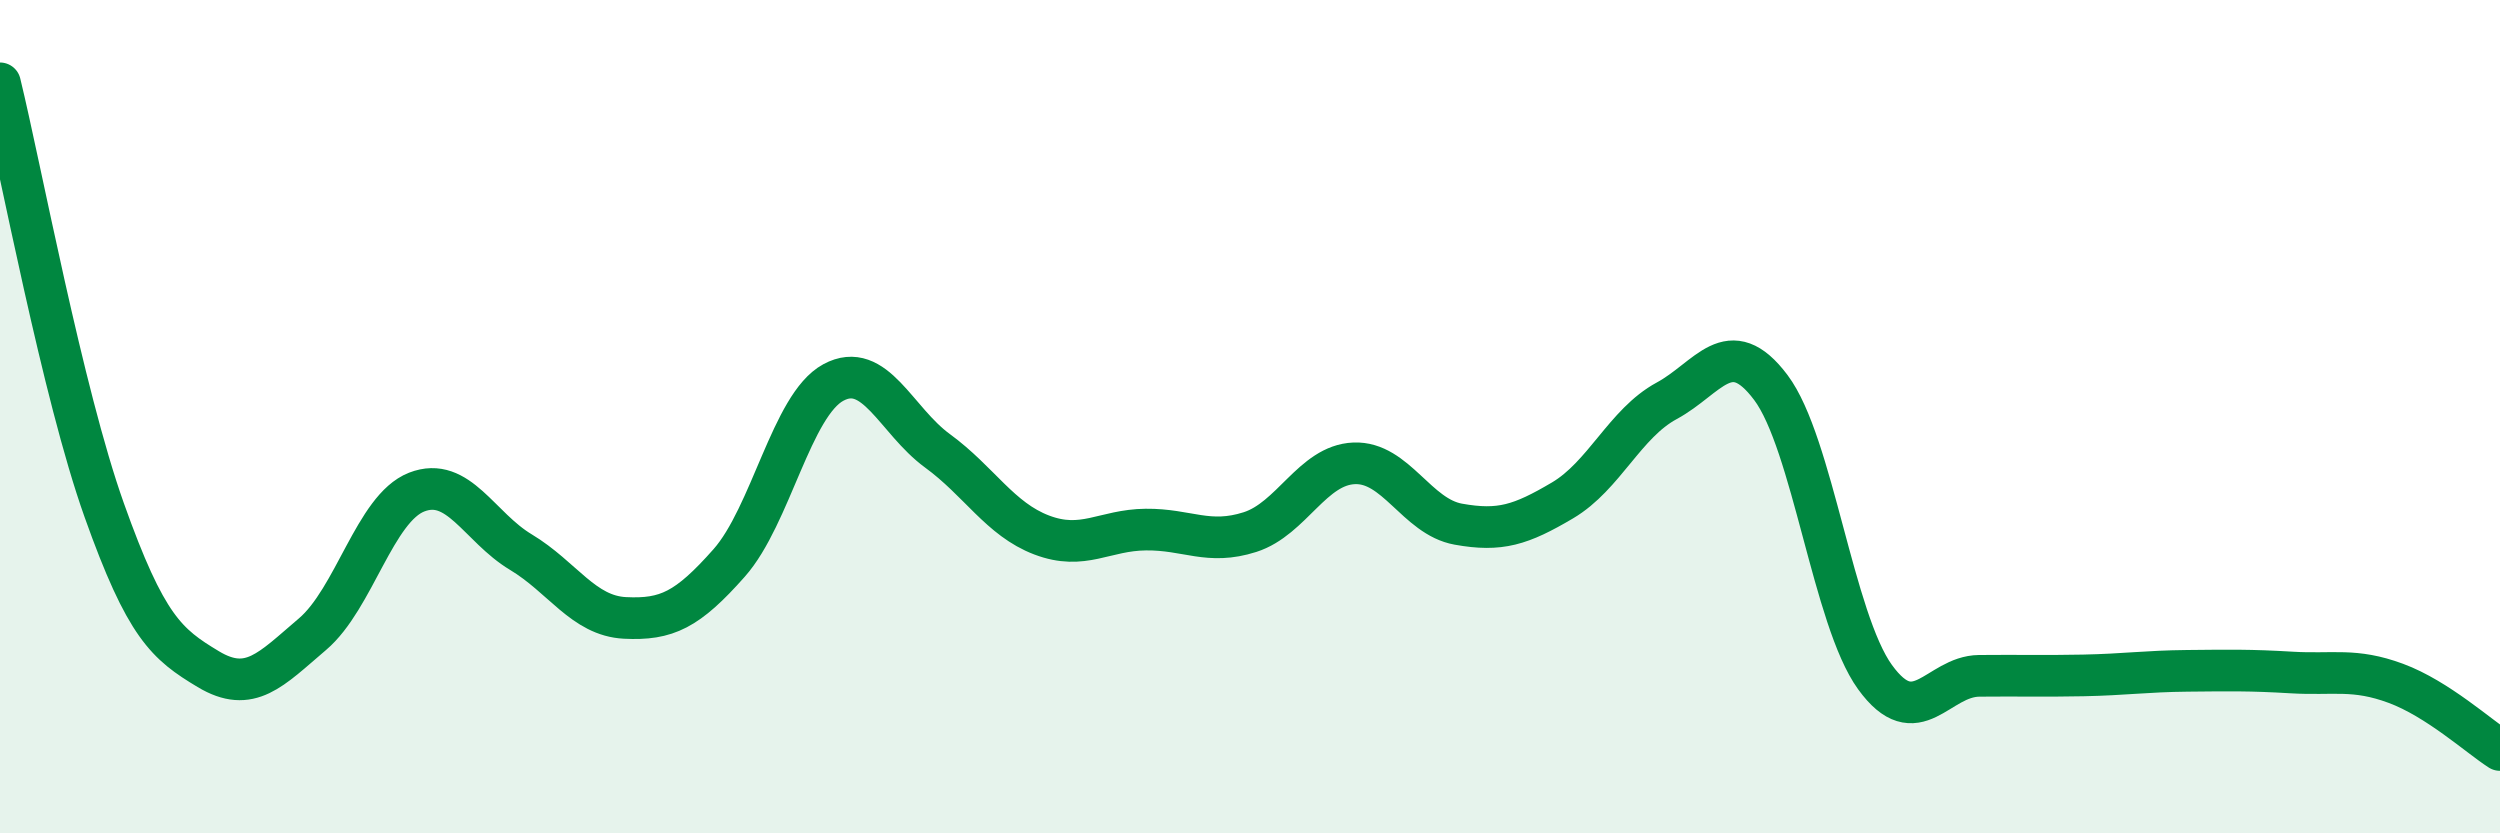
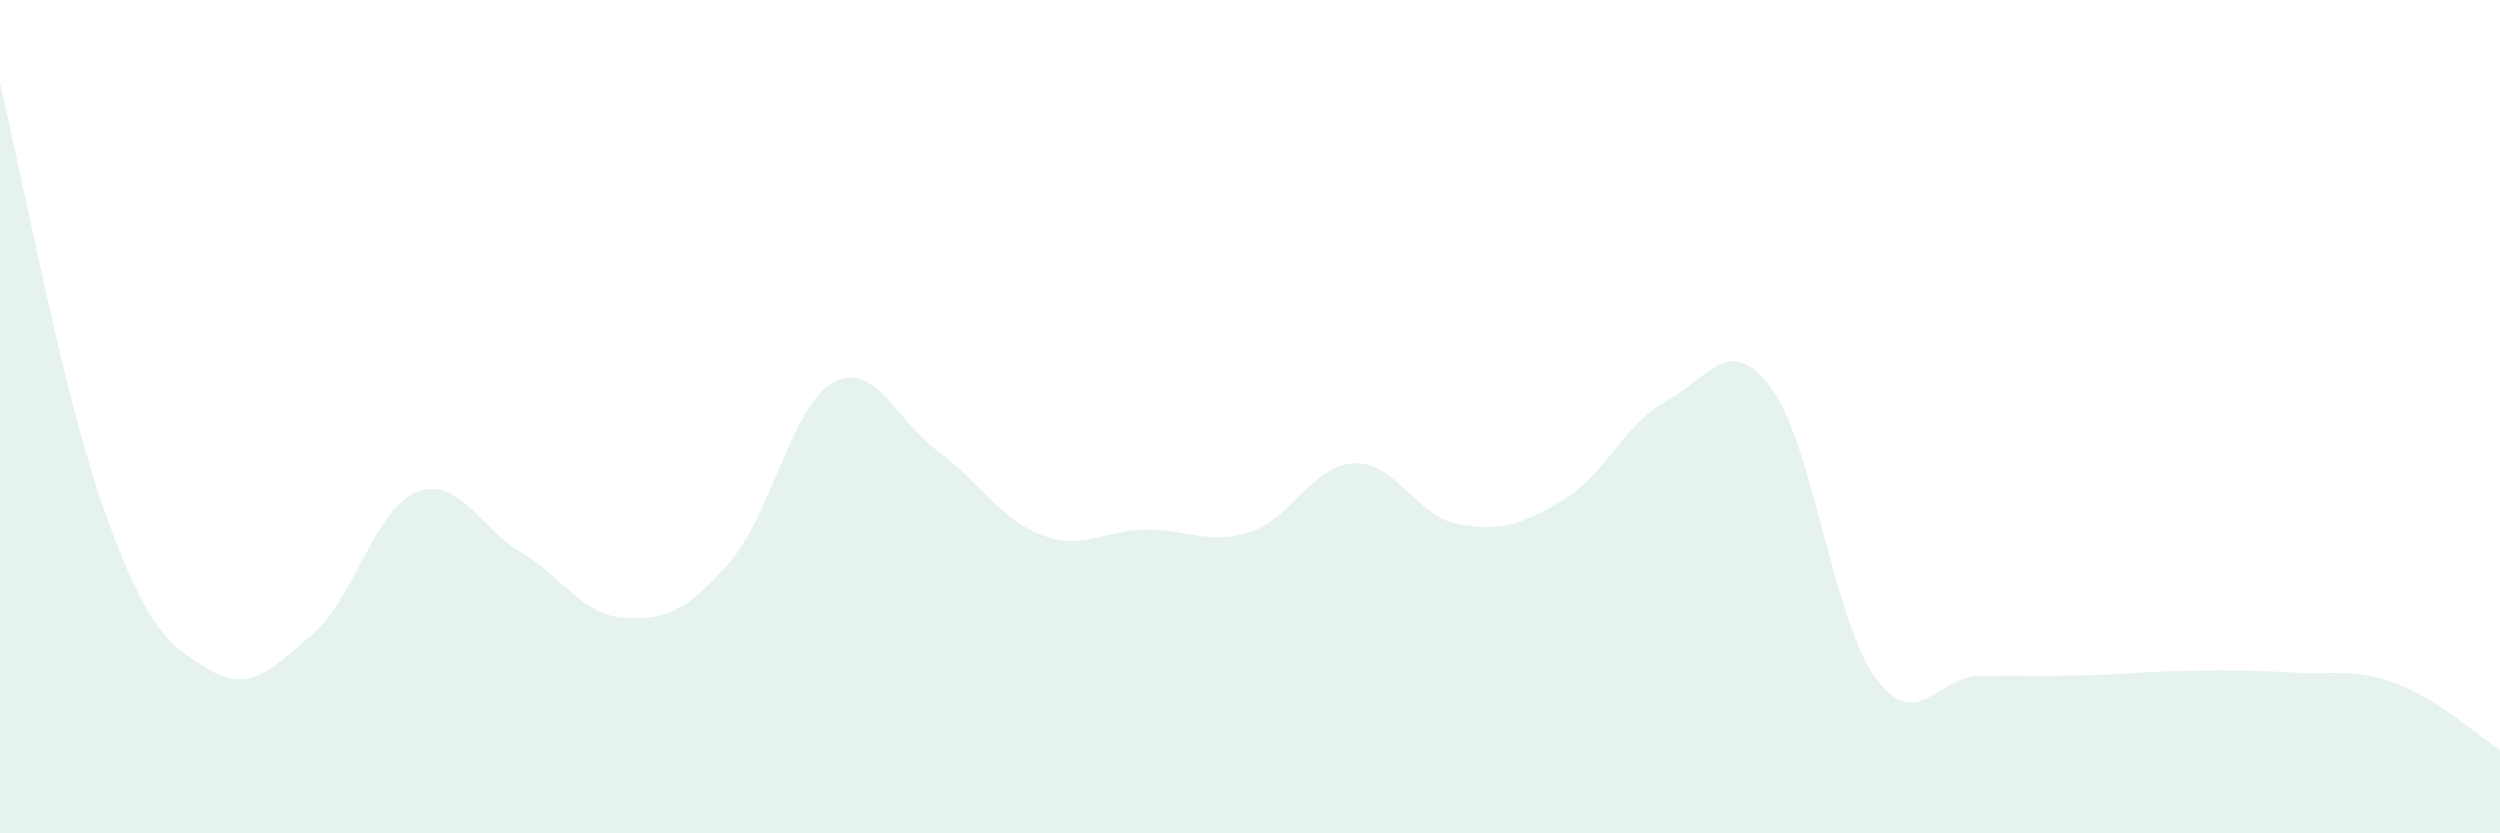
<svg xmlns="http://www.w3.org/2000/svg" width="60" height="20" viewBox="0 0 60 20">
  <path d="M 0,2 C 0.5,4.05 1.5,9.43 2.5,12.24 C 3.5,15.05 4,15.46 5,16.06 C 6,16.66 6.5,16.07 7.5,15.22 C 8.5,14.37 9,12.2 10,11.81 C 11,11.42 11.5,12.65 12.5,13.25 C 13.5,13.85 14,14.78 15,14.83 C 16,14.88 16.5,14.64 17.5,13.51 C 18.5,12.38 19,9.72 20,9.18 C 21,8.64 21.5,10.09 22.5,10.82 C 23.5,11.55 24,12.46 25,12.84 C 26,13.22 26.5,12.72 27.5,12.71 C 28.5,12.7 29,13.09 30,12.77 C 31,12.45 31.5,11.16 32.5,11.12 C 33.5,11.08 34,12.4 35,12.58 C 36,12.76 36.5,12.6 37.5,12.01 C 38.5,11.42 39,10.16 40,9.62 C 41,9.08 41.5,7.97 42.5,9.3 C 43.5,10.63 44,14.87 45,16.25 C 46,17.63 46.5,16.23 47.5,16.22 C 48.5,16.21 49,16.23 50,16.21 C 51,16.19 51.5,16.11 52.5,16.1 C 53.5,16.09 54,16.08 55,16.14 C 56,16.2 56.5,16.03 57.5,16.4 C 58.5,16.77 59.5,17.68 60,18L60 20L0 20Z" fill="#008740" opacity="0.1" stroke-linecap="round" stroke-linejoin="round" />
-   <path d="M 0,2 C 0.5,4.05 1.5,9.43 2.5,12.24 C 3.5,15.05 4,15.46 5,16.06 C 6,16.66 6.5,16.07 7.5,15.22 C 8.5,14.37 9,12.2 10,11.81 C 11,11.42 11.5,12.65 12.5,13.25 C 13.5,13.85 14,14.78 15,14.83 C 16,14.88 16.5,14.64 17.5,13.51 C 18.5,12.38 19,9.72 20,9.18 C 21,8.64 21.5,10.09 22.5,10.82 C 23.5,11.55 24,12.46 25,12.84 C 26,13.22 26.5,12.72 27.5,12.71 C 28.5,12.7 29,13.09 30,12.77 C 31,12.45 31.5,11.16 32.5,11.12 C 33.5,11.08 34,12.4 35,12.58 C 36,12.76 36.5,12.6 37.5,12.01 C 38.5,11.42 39,10.16 40,9.62 C 41,9.08 41.5,7.97 42.5,9.3 C 43.5,10.63 44,14.87 45,16.25 C 46,17.63 46.5,16.23 47.5,16.22 C 48.5,16.21 49,16.23 50,16.21 C 51,16.19 51.5,16.11 52.5,16.1 C 53.5,16.09 54,16.08 55,16.14 C 56,16.2 56.5,16.03 57.5,16.4 C 58.5,16.77 59.5,17.68 60,18" stroke="#008740" stroke-width="1" fill="none" stroke-linecap="round" stroke-linejoin="round" />
</svg>